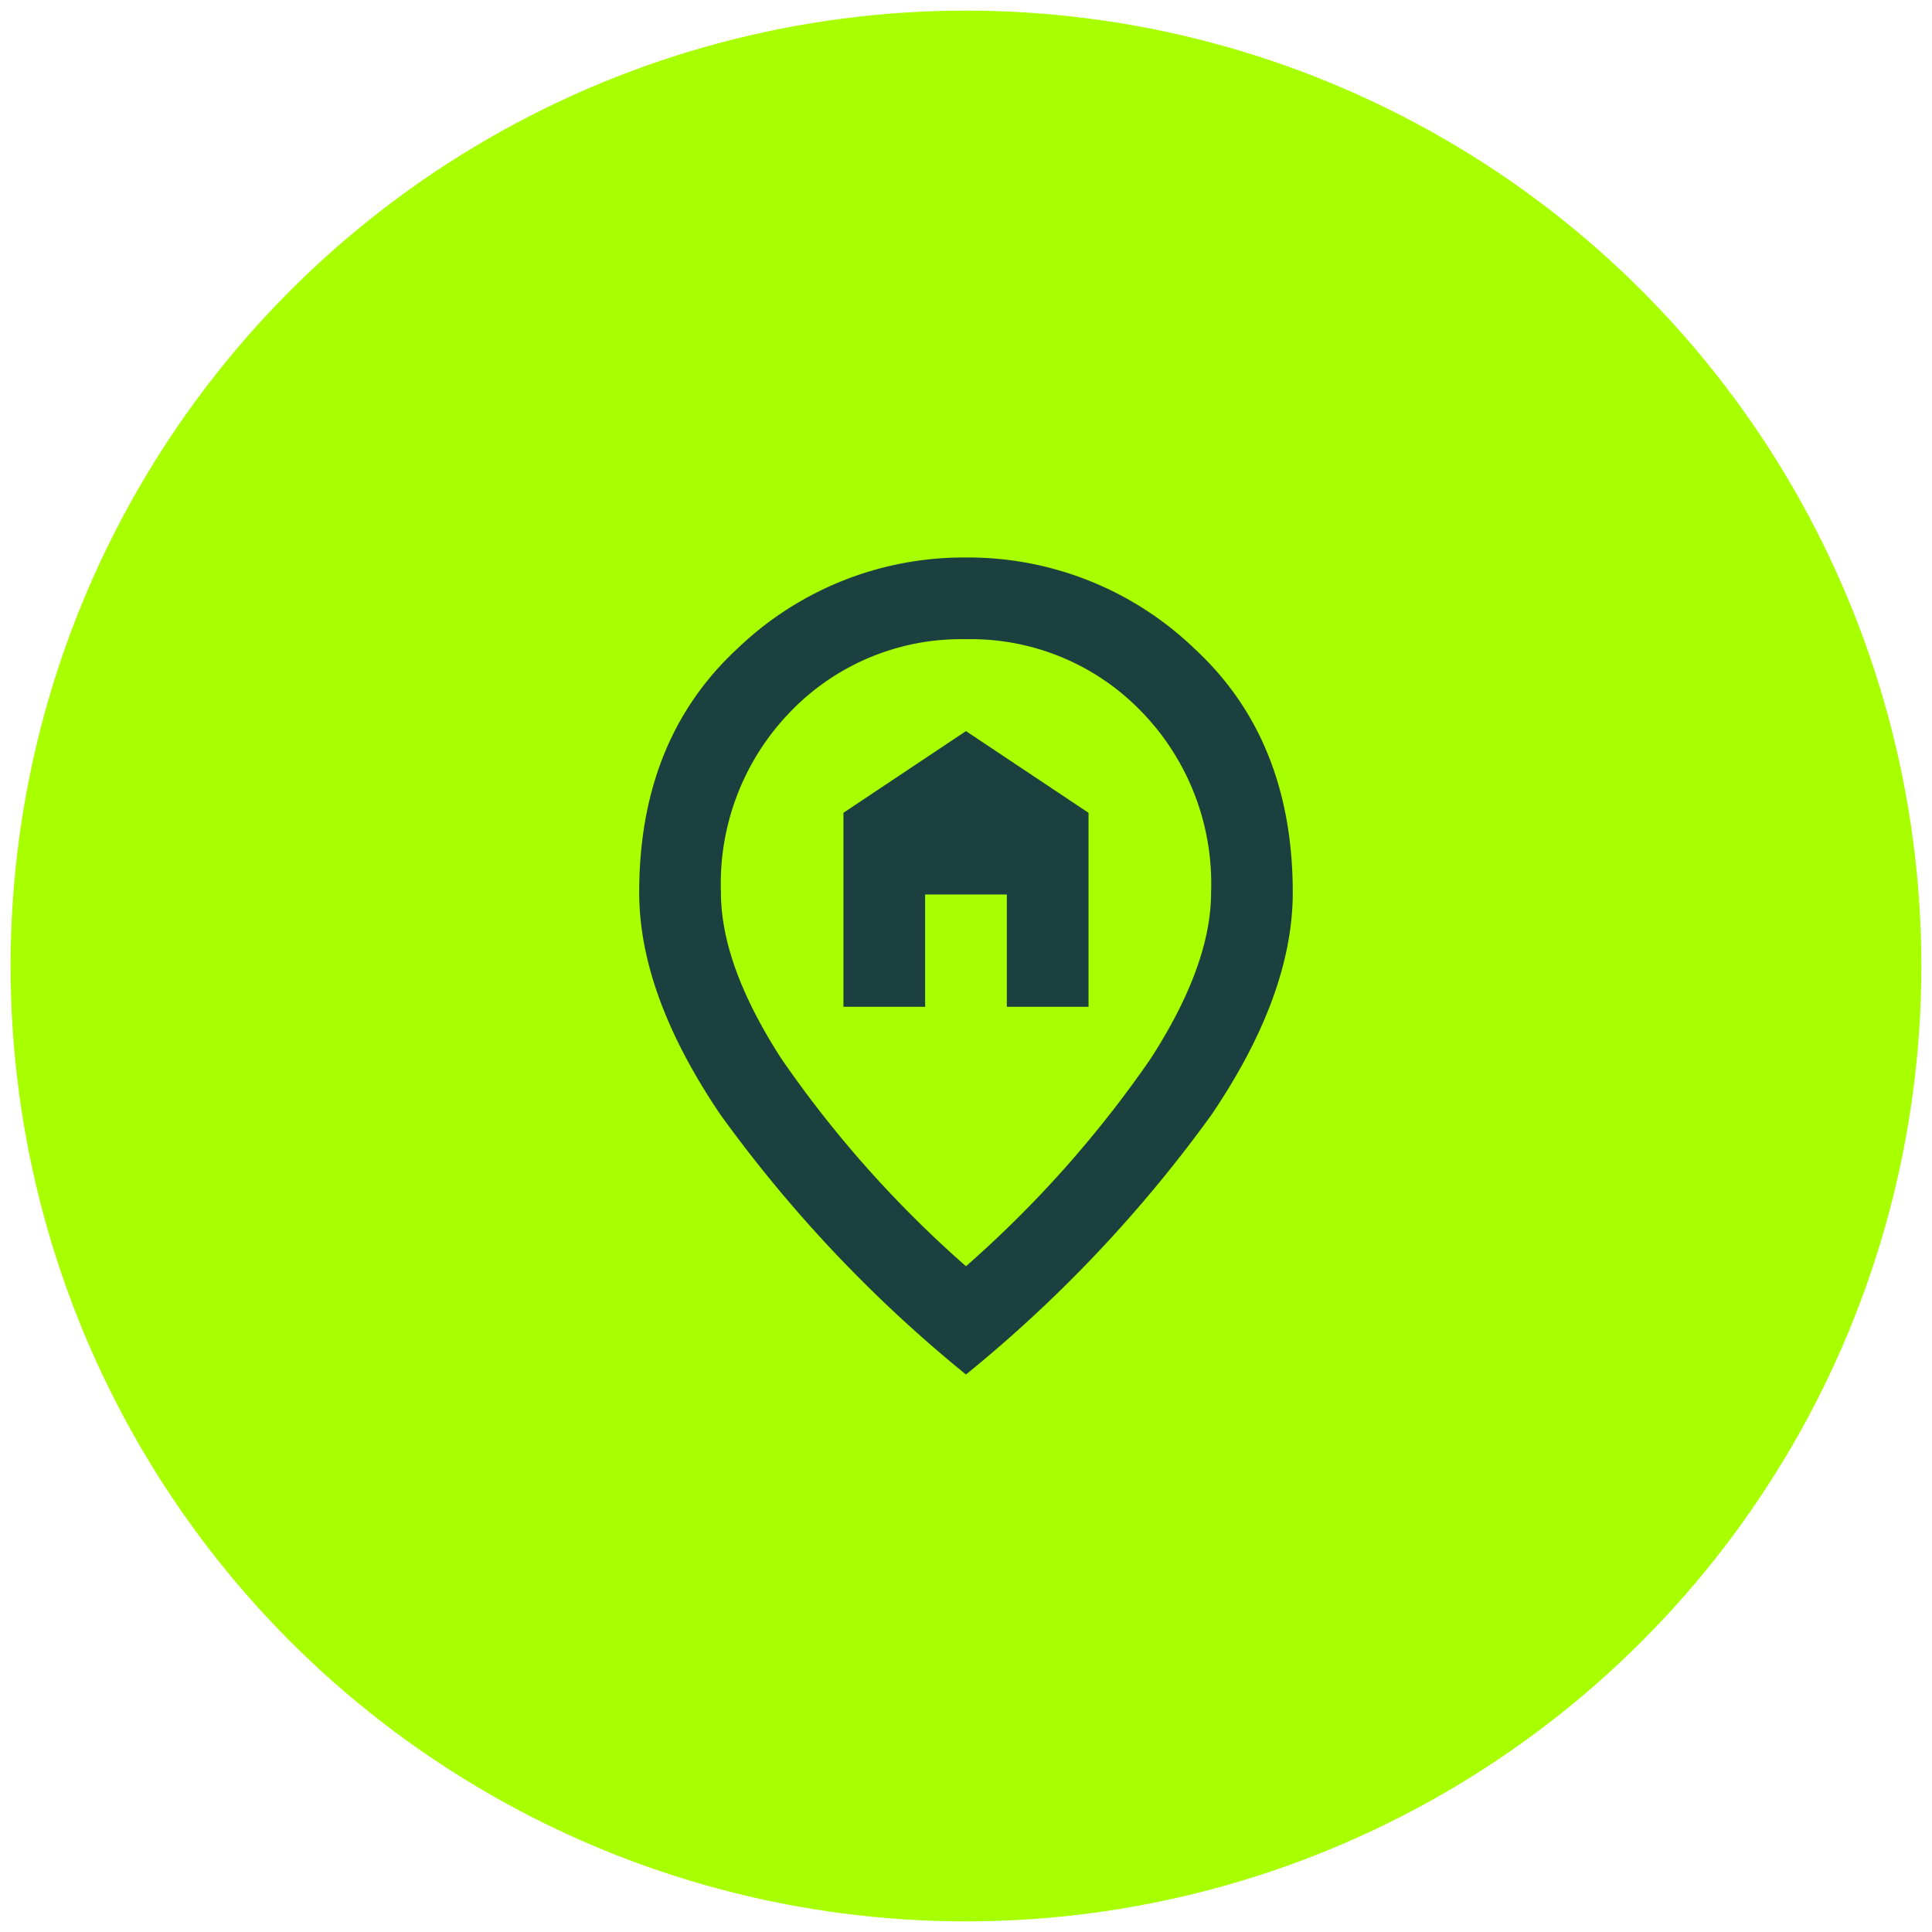
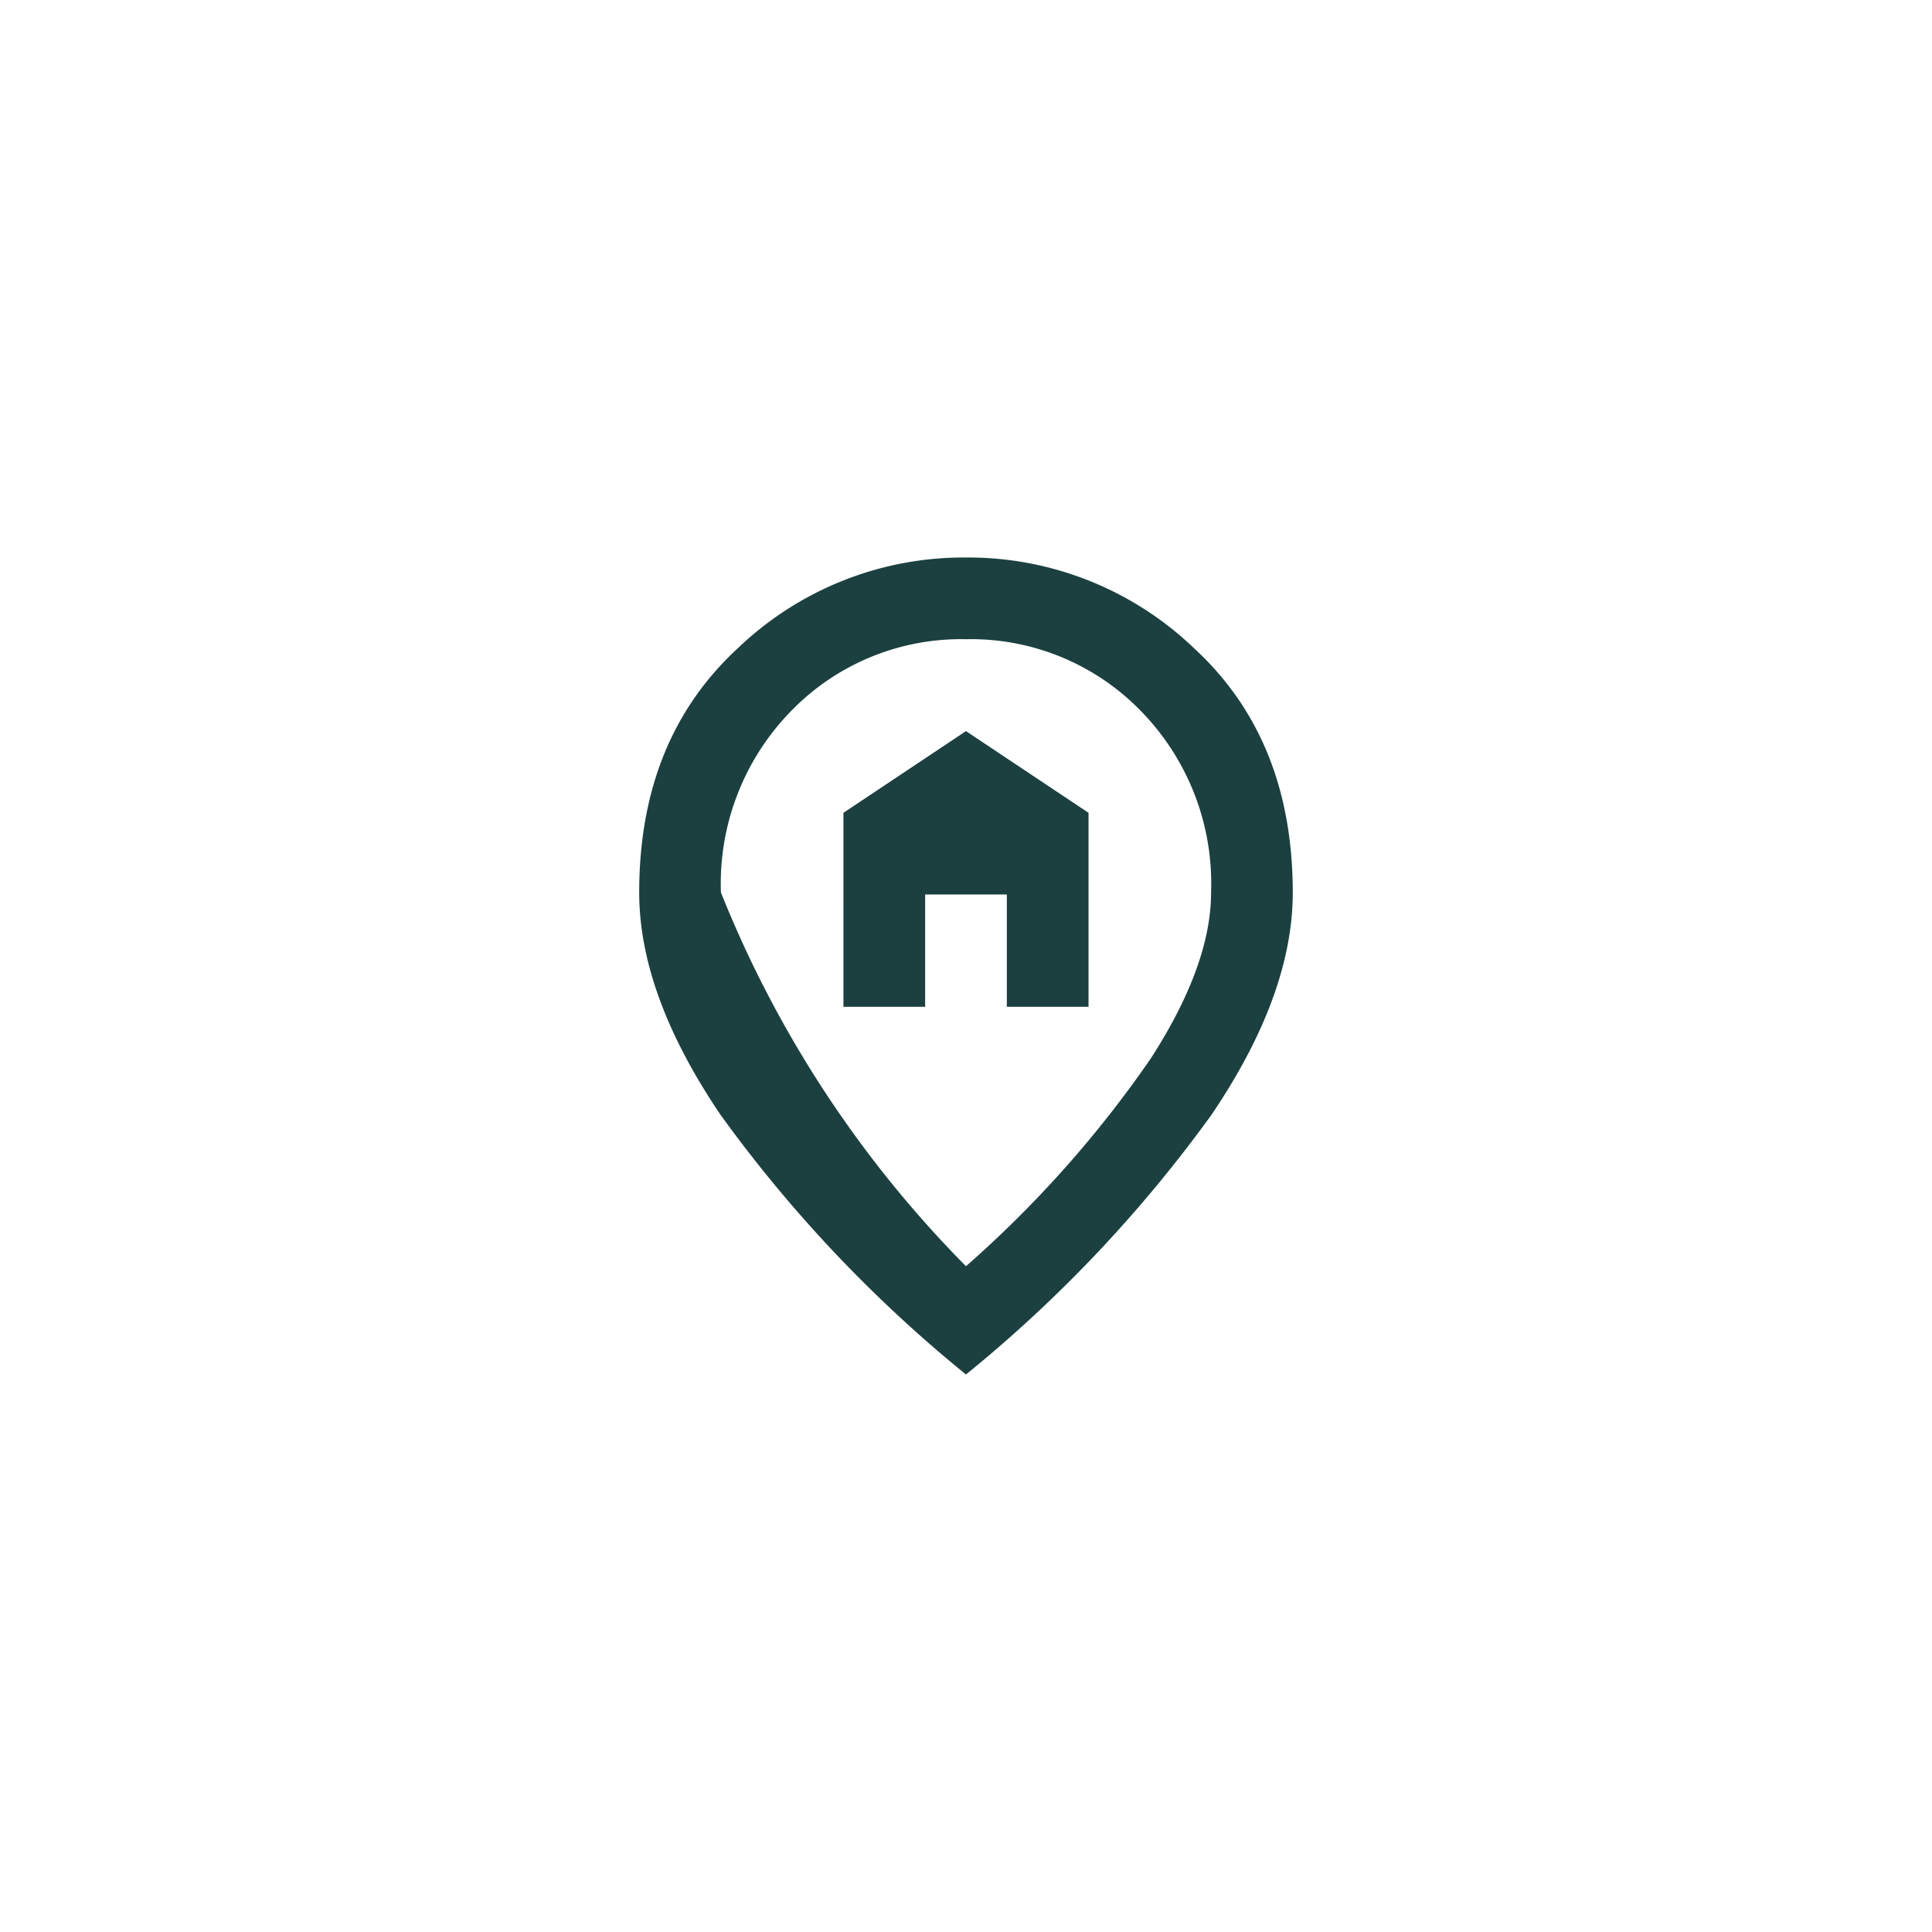
<svg xmlns="http://www.w3.org/2000/svg" width="91" height="91" viewBox="0 0 91 91">
  <g id="address" transform="translate(-1123.5 -3320.5)">
    <g id="Raggruppa_10948" data-name="Raggruppa 10948" transform="translate(1124.157 3321.129)">
-       <circle id="Ellisse_85" data-name="Ellisse 85" cx="45" cy="45" r="45" transform="translate(-0.158 -0.129)" fill="#a8ff00" stroke="rgba(0,0,0,0)" stroke-miterlimit="10" stroke-width="1" />
-     </g>
-     <path id="home_pin_24dp_5F6368_FILL0_wght400_GRAD0_opsz24" d="M169.62-858.836h3.848v-5.291h3.848v5.291h3.848v-9.139l-5.772-3.848-5.772,3.848Zm5.772,12.218a52.947,52.947,0,0,0,8.706-9.788q2.838-4.4,2.838-7.816a11.623,11.623,0,0,0-3.343-8.586,11.151,11.151,0,0,0-8.2-3.343,11.151,11.151,0,0,0-8.2,3.343,11.623,11.623,0,0,0-3.343,8.586q0,3.415,2.838,7.816A52.947,52.947,0,0,0,175.392-846.618Zm0,5.1a63.963,63.963,0,0,1-11.568-12.242Q160-859.413,160-864.223q0-7.215,4.642-11.5A15.376,15.376,0,0,1,175.392-880a15.376,15.376,0,0,1,10.75,4.281q4.642,4.281,4.642,11.5,0,4.81-3.824,10.462A63.963,63.963,0,0,1,175.392-841.519ZM175.392-864.608Z" transform="translate(993.607 4226.759)" fill="#1b403f" />
+       </g>
+     <path id="home_pin_24dp_5F6368_FILL0_wght400_GRAD0_opsz24" d="M169.62-858.836h3.848v-5.291h3.848v5.291h3.848v-9.139l-5.772-3.848-5.772,3.848Zm5.772,12.218a52.947,52.947,0,0,0,8.706-9.788q2.838-4.4,2.838-7.816a11.623,11.623,0,0,0-3.343-8.586,11.151,11.151,0,0,0-8.2-3.343,11.151,11.151,0,0,0-8.2,3.343,11.623,11.623,0,0,0-3.343,8.586A52.947,52.947,0,0,0,175.392-846.618Zm0,5.1a63.963,63.963,0,0,1-11.568-12.242Q160-859.413,160-864.223q0-7.215,4.642-11.5A15.376,15.376,0,0,1,175.392-880a15.376,15.376,0,0,1,10.75,4.281q4.642,4.281,4.642,11.5,0,4.81-3.824,10.462A63.963,63.963,0,0,1,175.392-841.519ZM175.392-864.608Z" transform="translate(993.607 4226.759)" fill="#1b403f" />
  </g>
</svg>